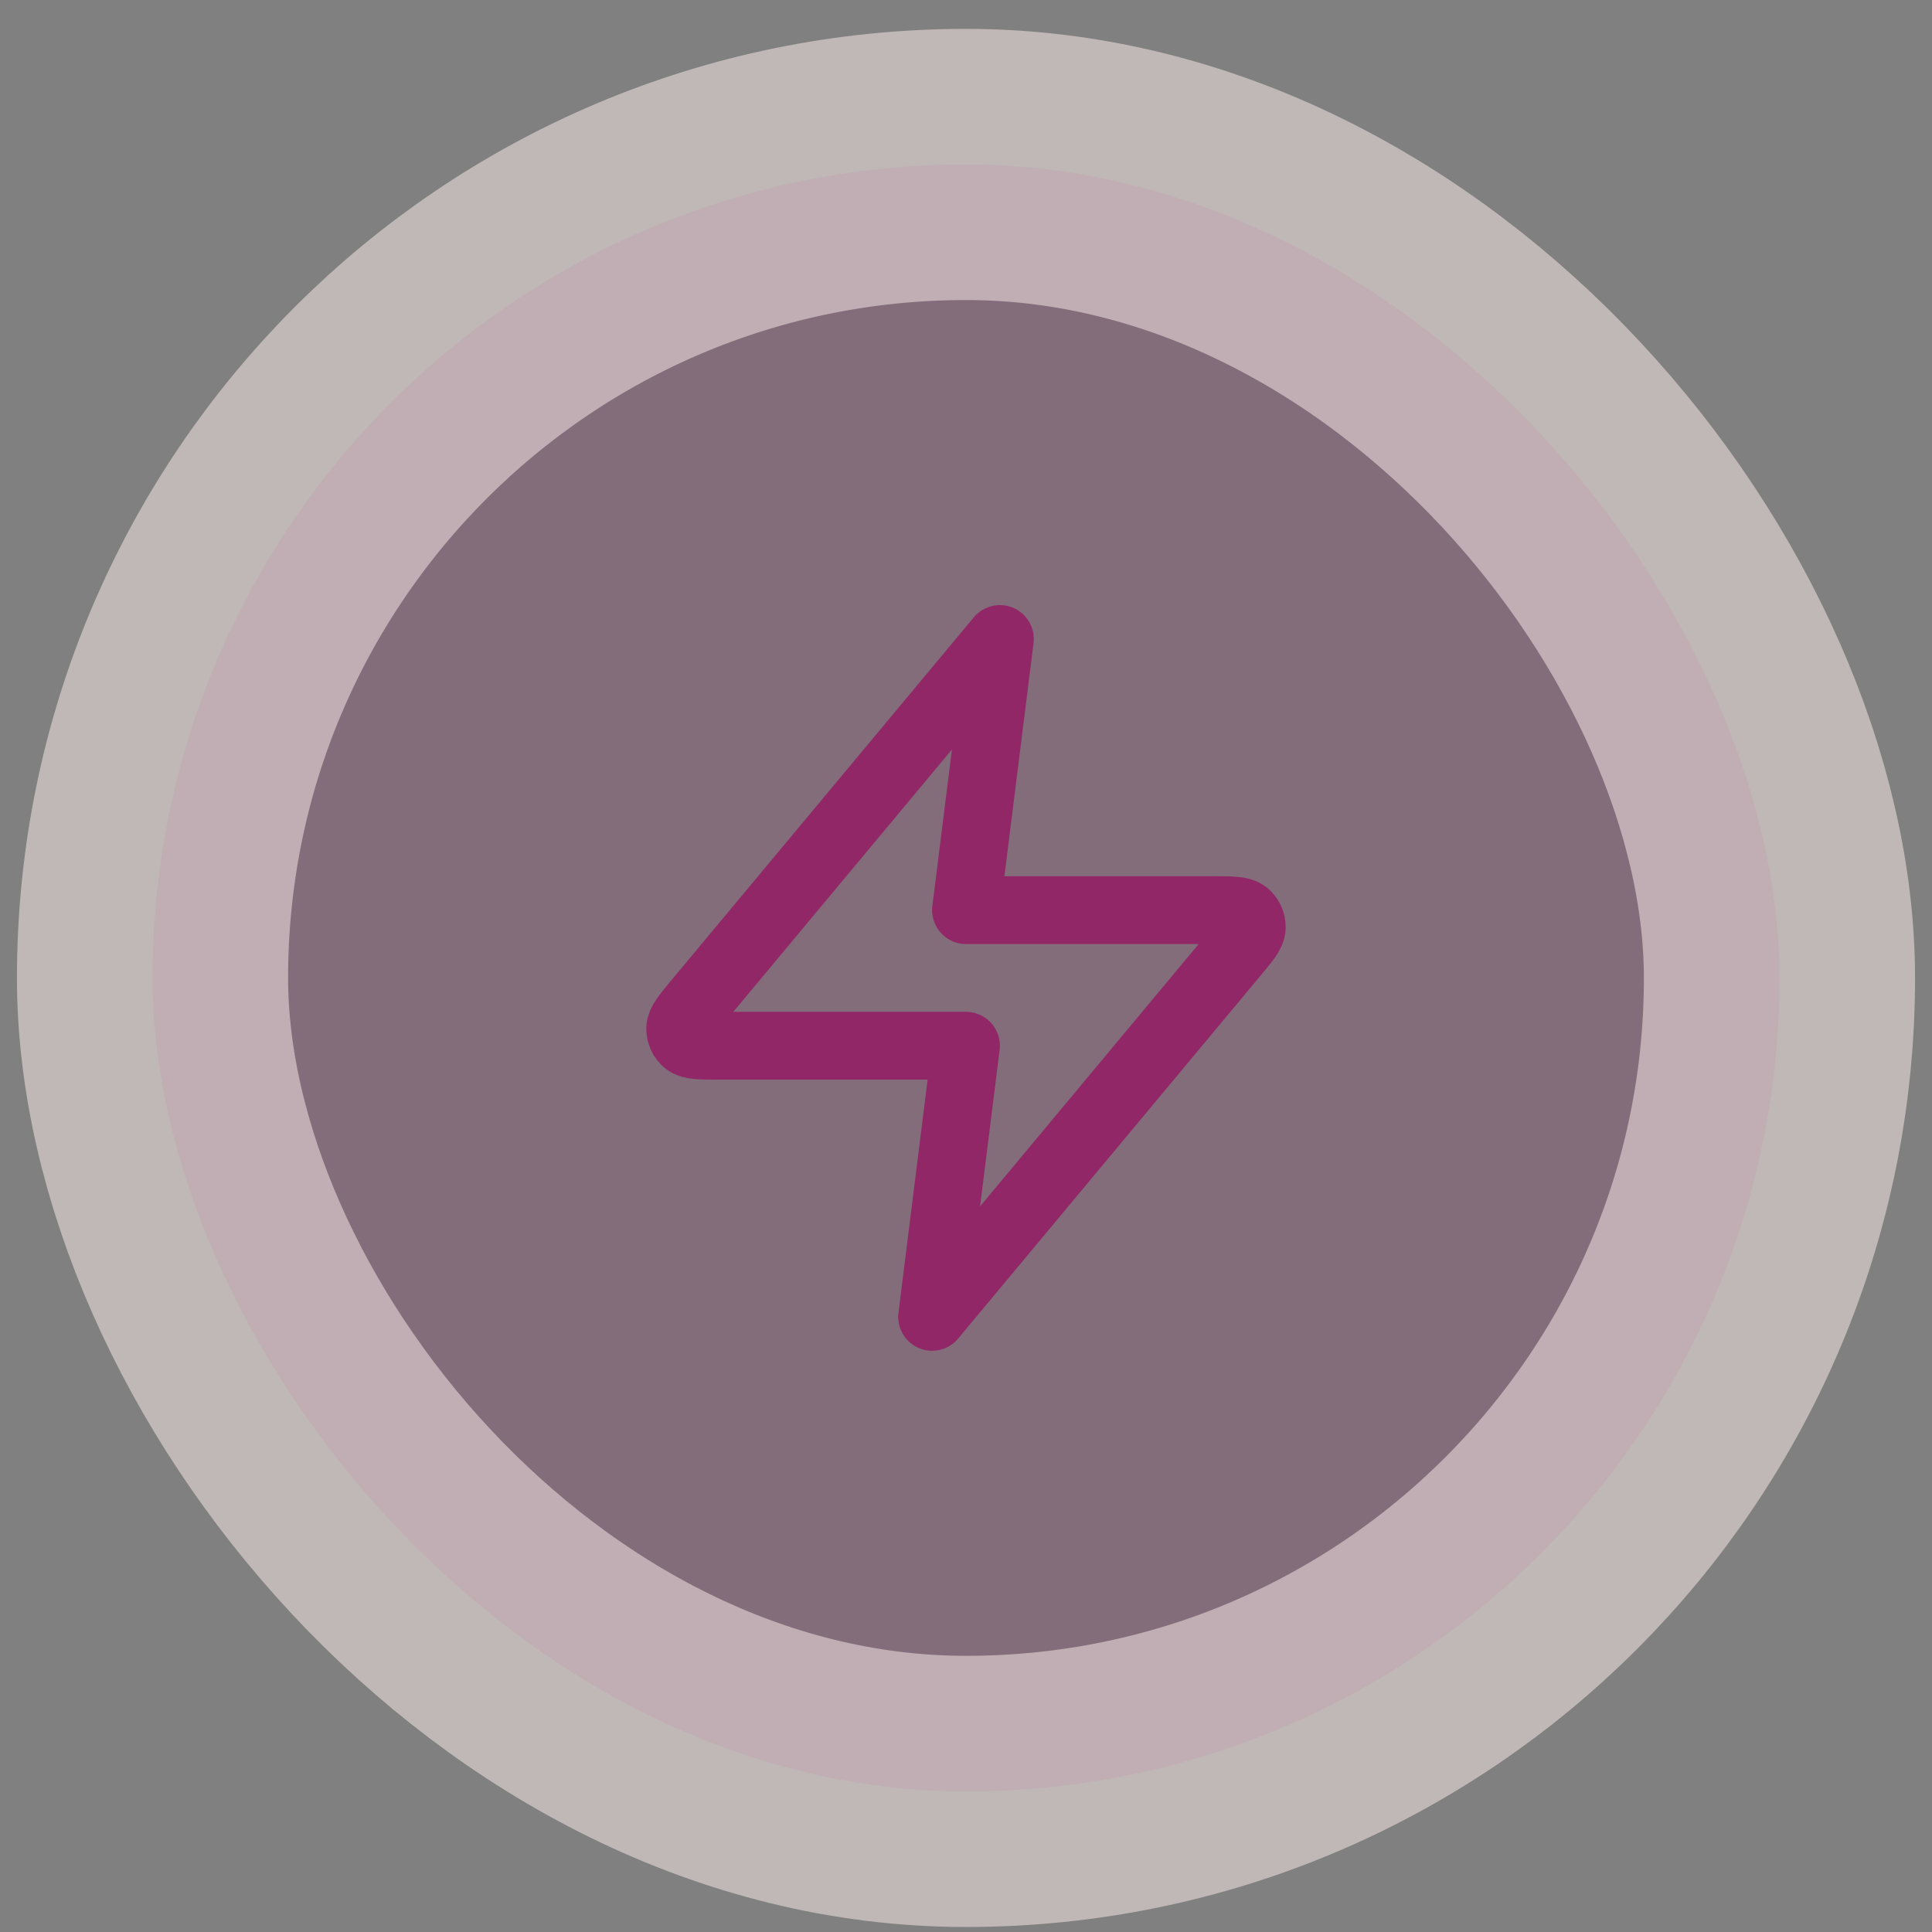
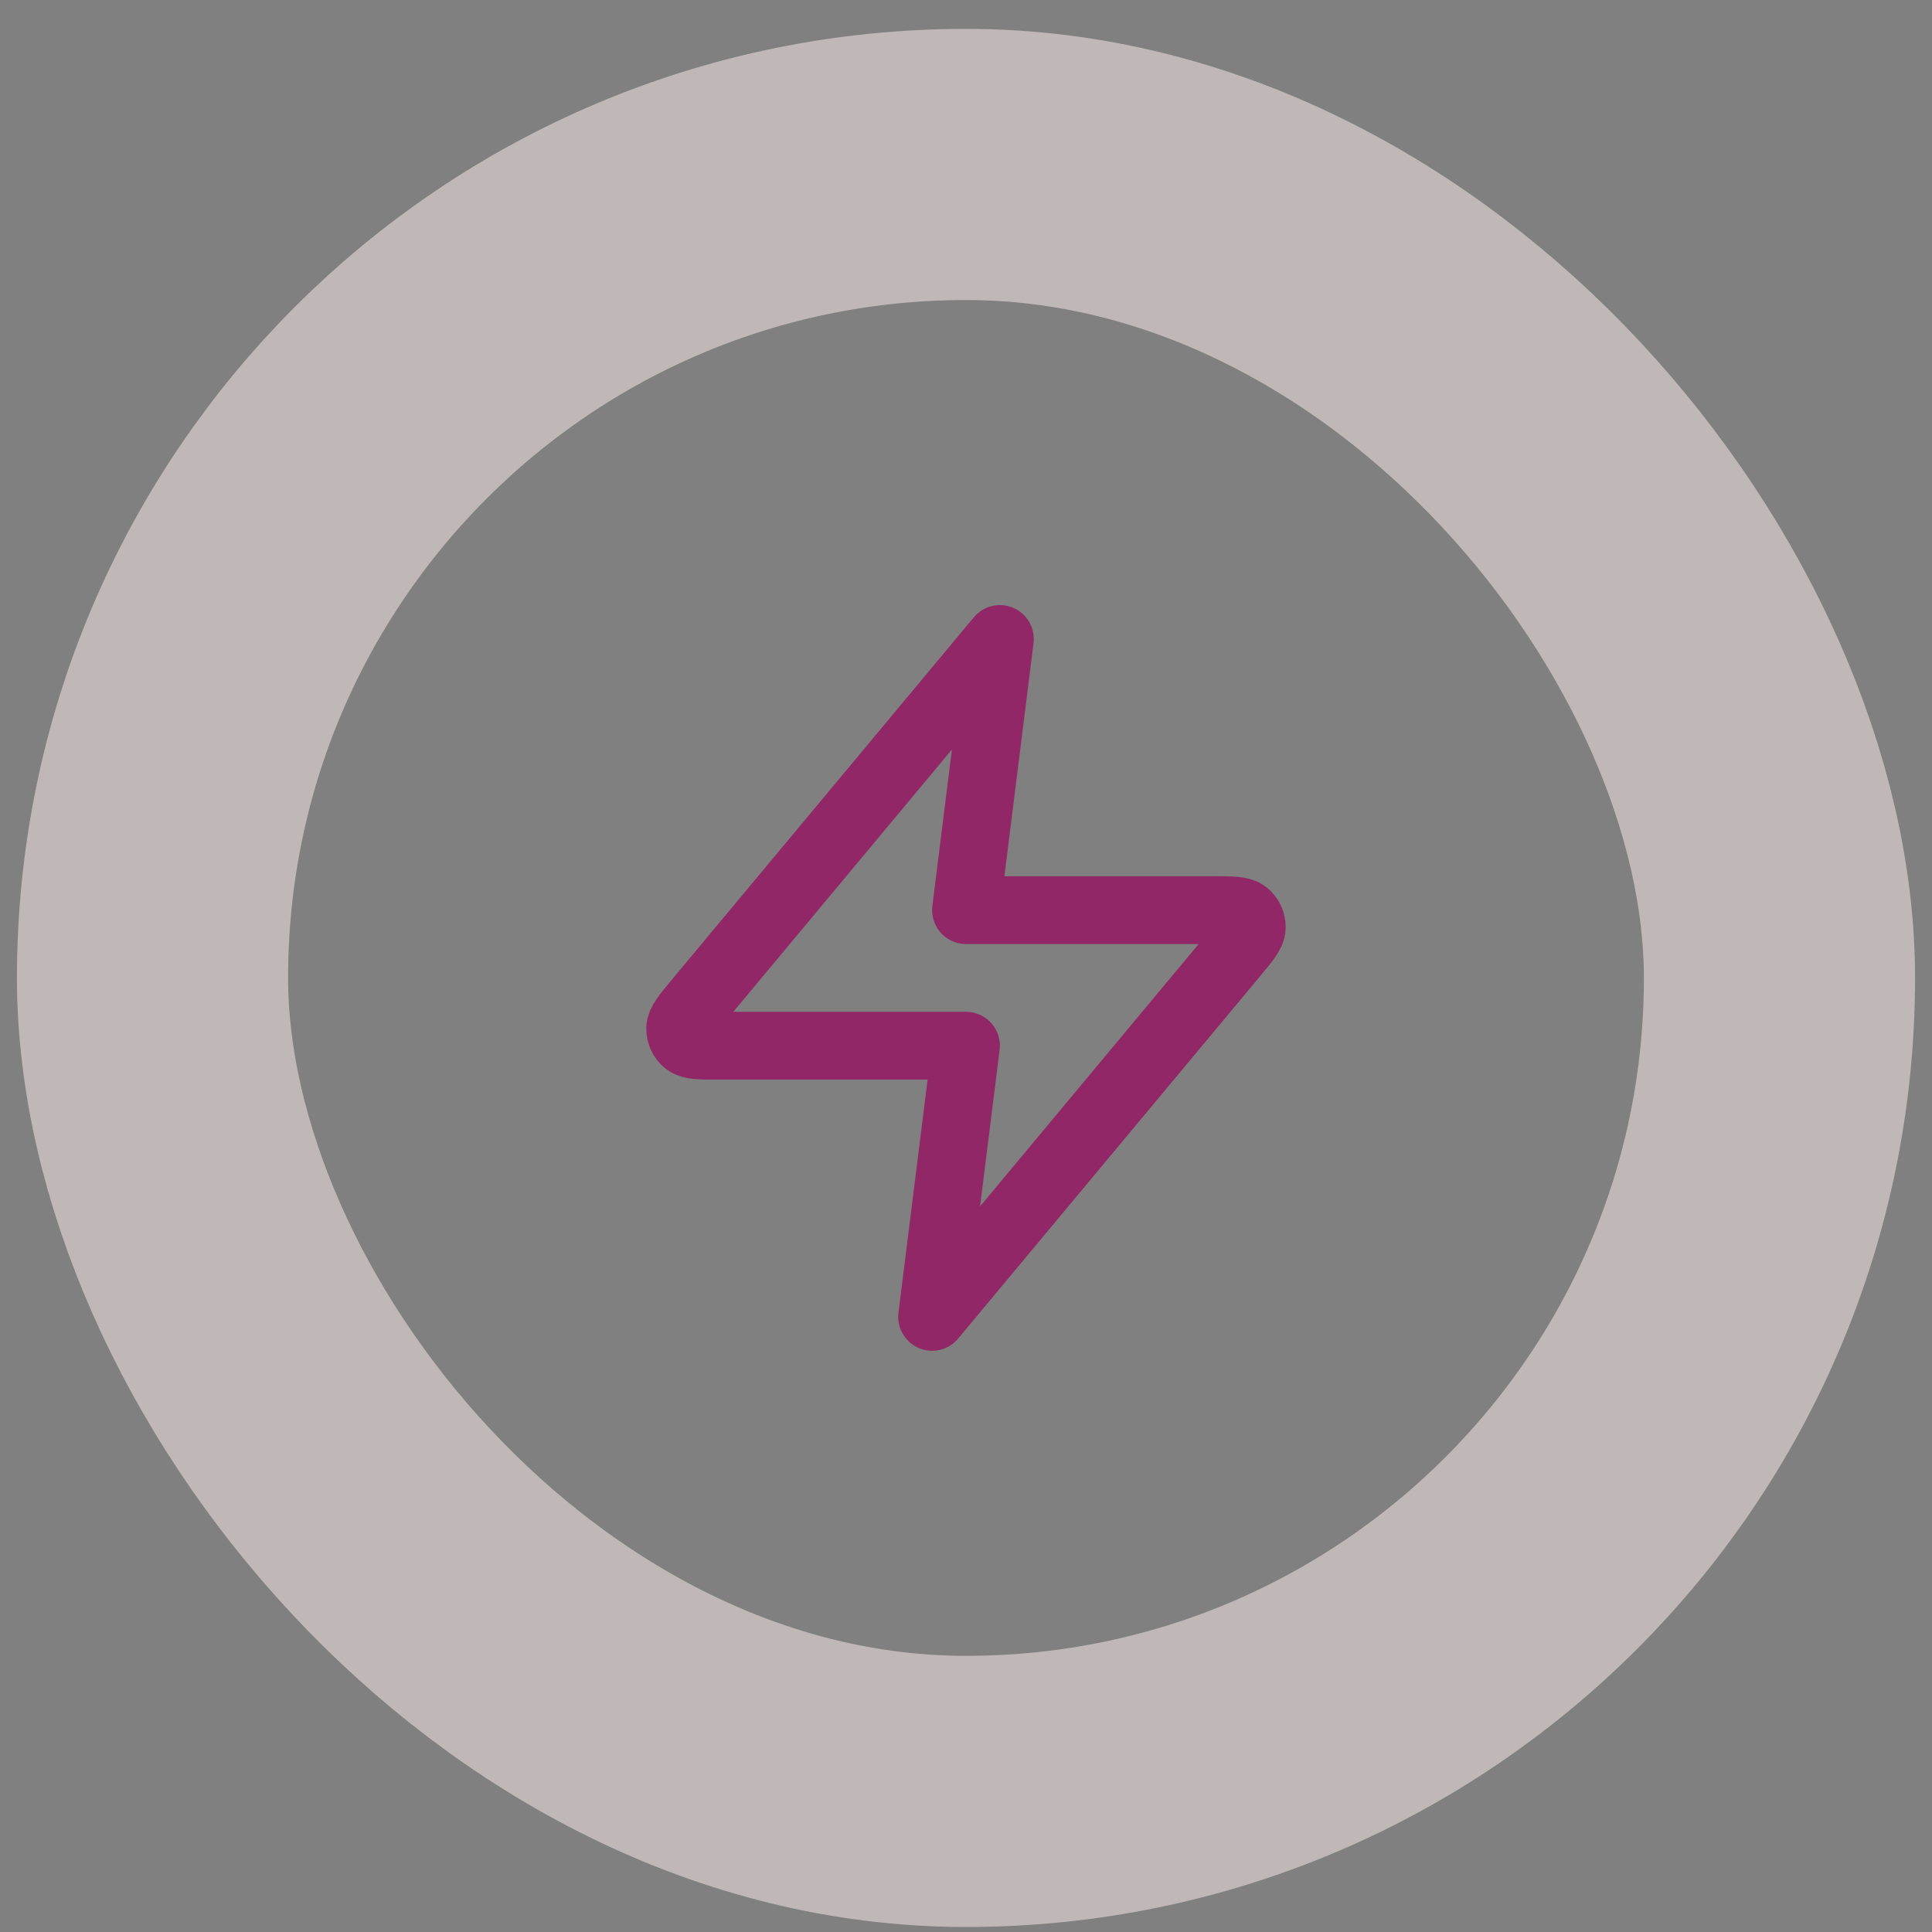
<svg xmlns="http://www.w3.org/2000/svg" width="57" height="57" viewBox="0 0 57 57" fill="none">
  <rect x="0" y="0" width="57" height="57" fill="#808080" stroke="none" />
-   <rect x="4.5" y="4.852" width="48" height="48" rx="24" fill="#922768" fill-opacity="0.2" />
  <rect x="4.5" y="4.852" width="48" height="48" rx="24" stroke="#FEF0EE" stroke-opacity="0.5" stroke-width="8" />
-   <path d="M29.5 18.852L20.593 29.54C20.244 29.959 20.07 30.168 20.067 30.345C20.065 30.498 20.134 30.645 20.253 30.741C20.391 30.852 20.663 30.852 21.208 30.852H28.5L27.5 38.852L36.406 28.164C36.755 27.746 36.93 27.537 36.932 27.36C36.935 27.206 36.866 27.06 36.747 26.963C36.609 26.852 36.337 26.852 35.792 26.852H28.5L29.5 18.852Z" stroke="#922768" stroke-width="2" stroke-linecap="round" stroke-linejoin="round" />
+   <path d="M29.5 18.852L20.593 29.54C20.244 29.959 20.07 30.168 20.067 30.345C20.065 30.498 20.134 30.645 20.253 30.741C20.391 30.852 20.663 30.852 21.208 30.852H28.5L27.5 38.852L36.406 28.164C36.755 27.746 36.93 27.537 36.932 27.36C36.935 27.206 36.866 27.06 36.747 26.963C36.609 26.852 36.337 26.852 35.792 26.852H28.5L29.5 18.852" stroke="#922768" stroke-width="2" stroke-linecap="round" stroke-linejoin="round" />
</svg>